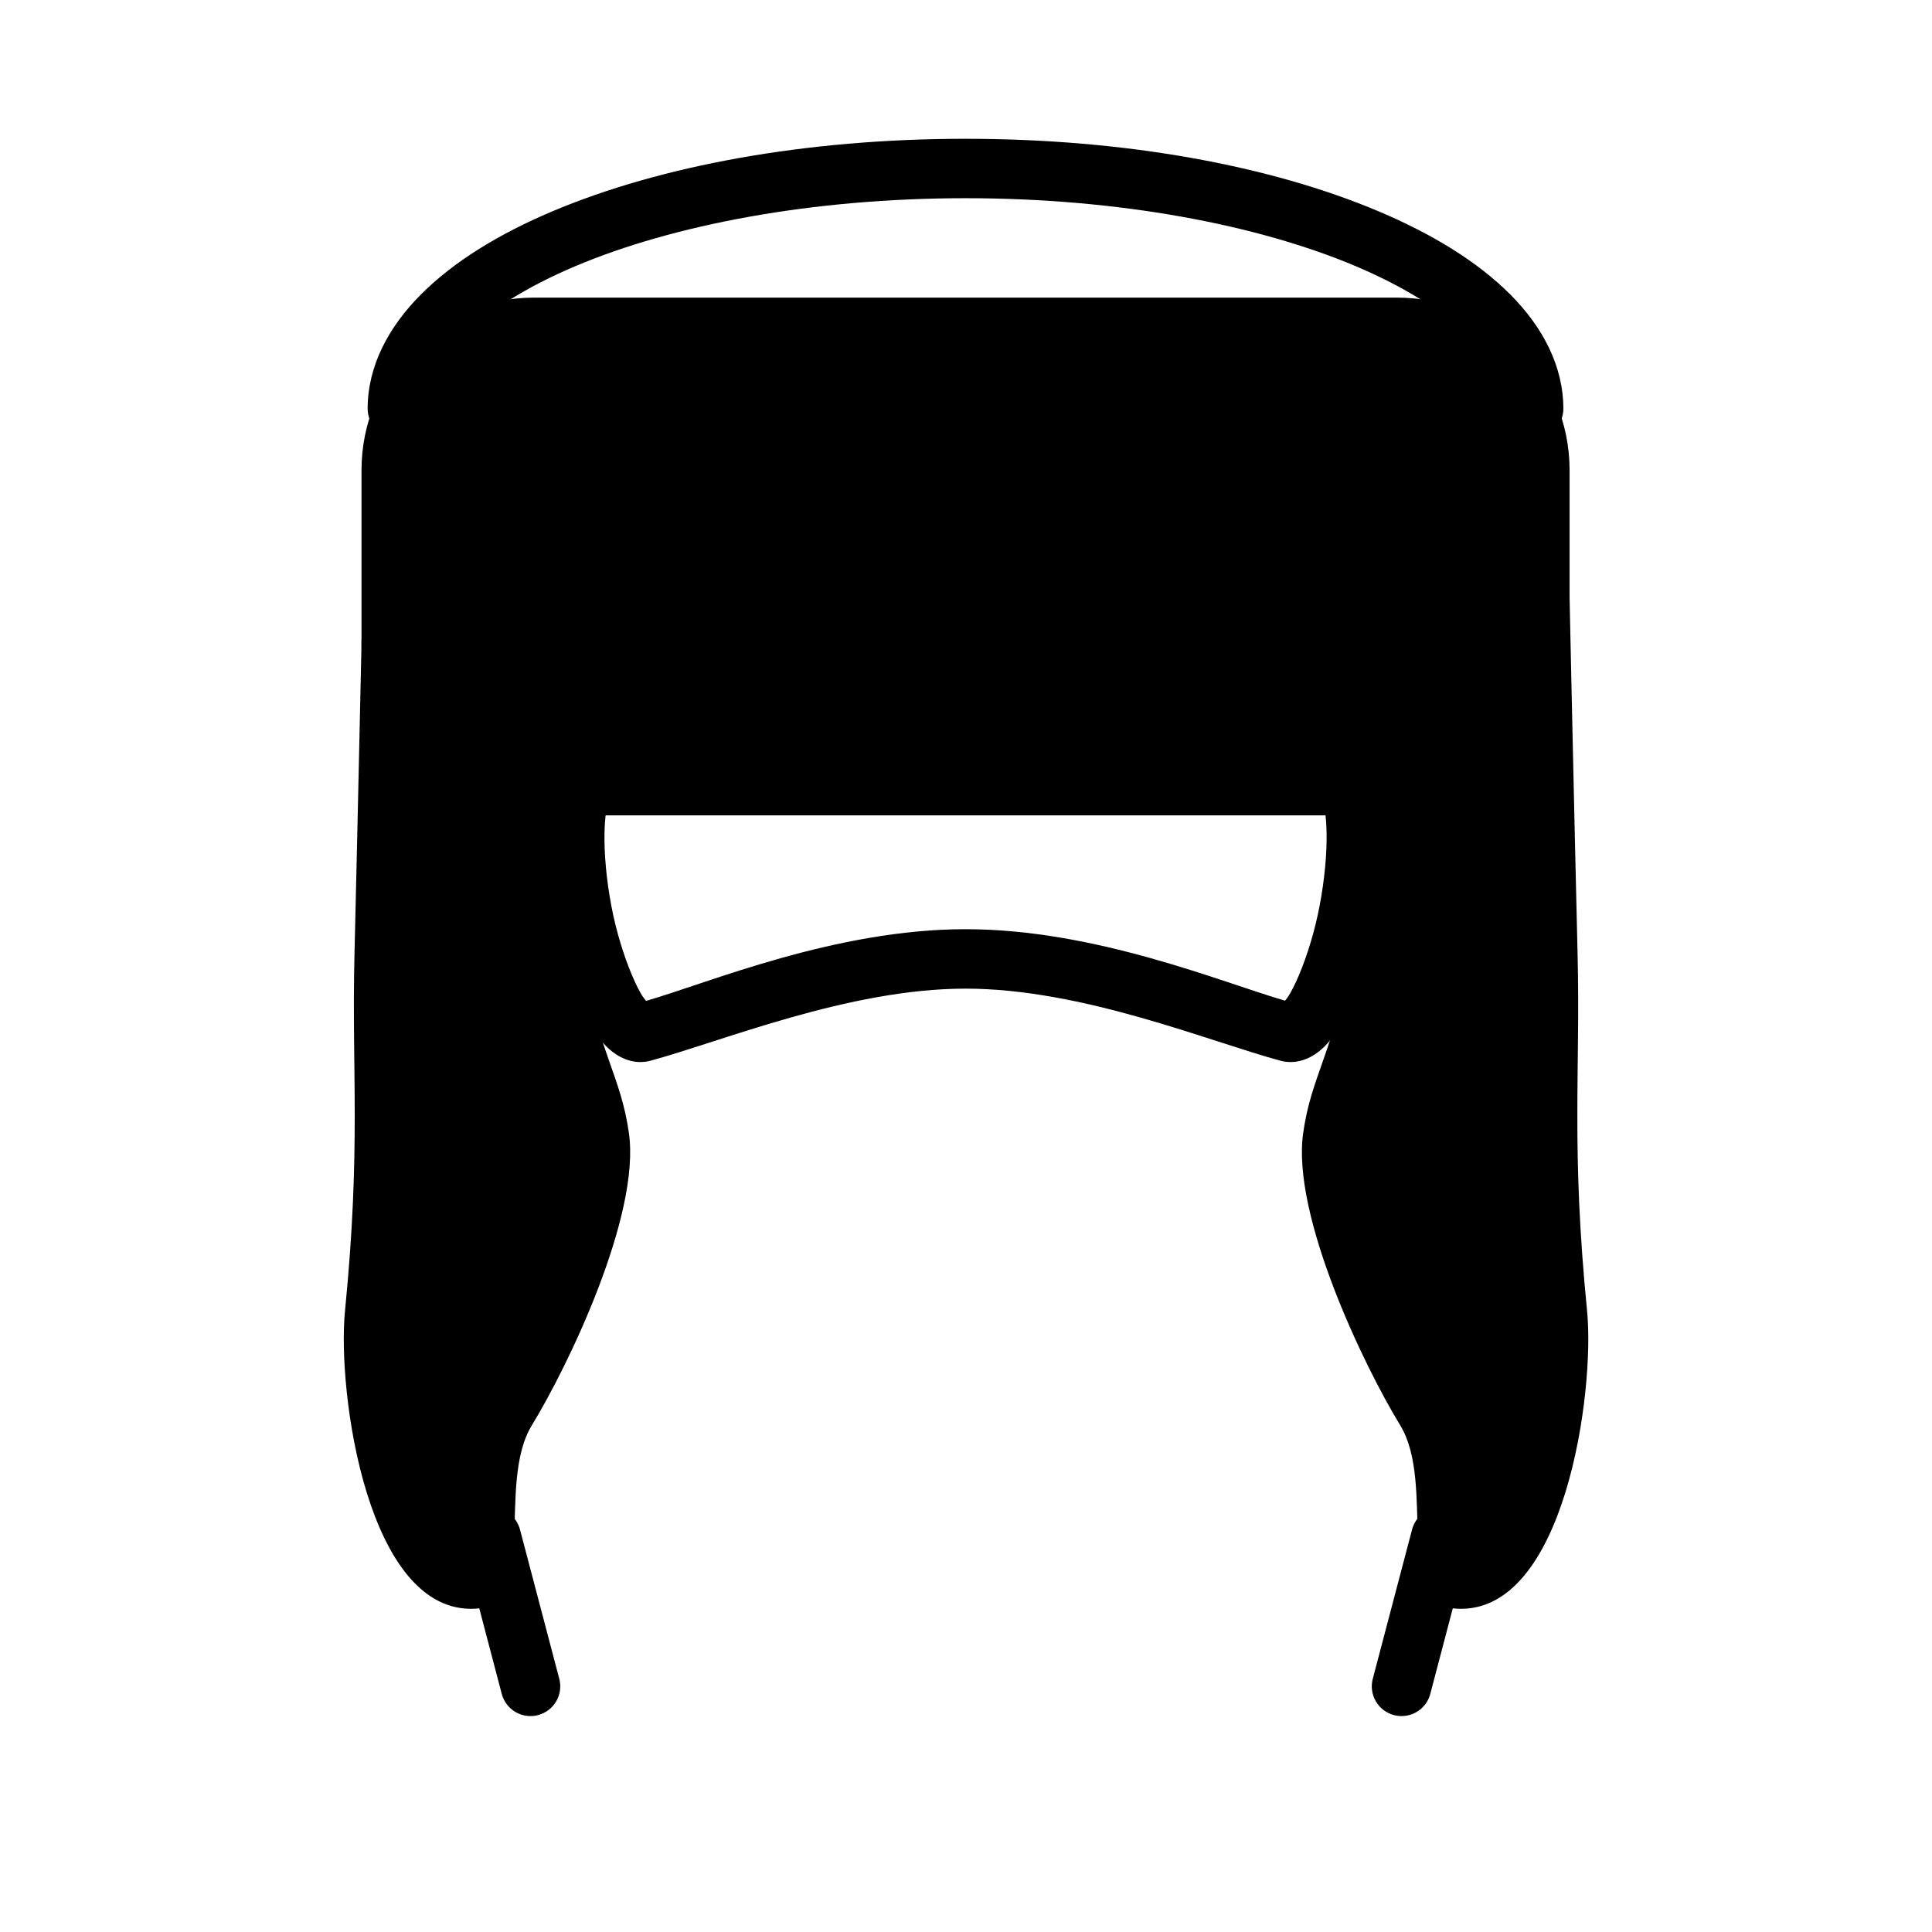
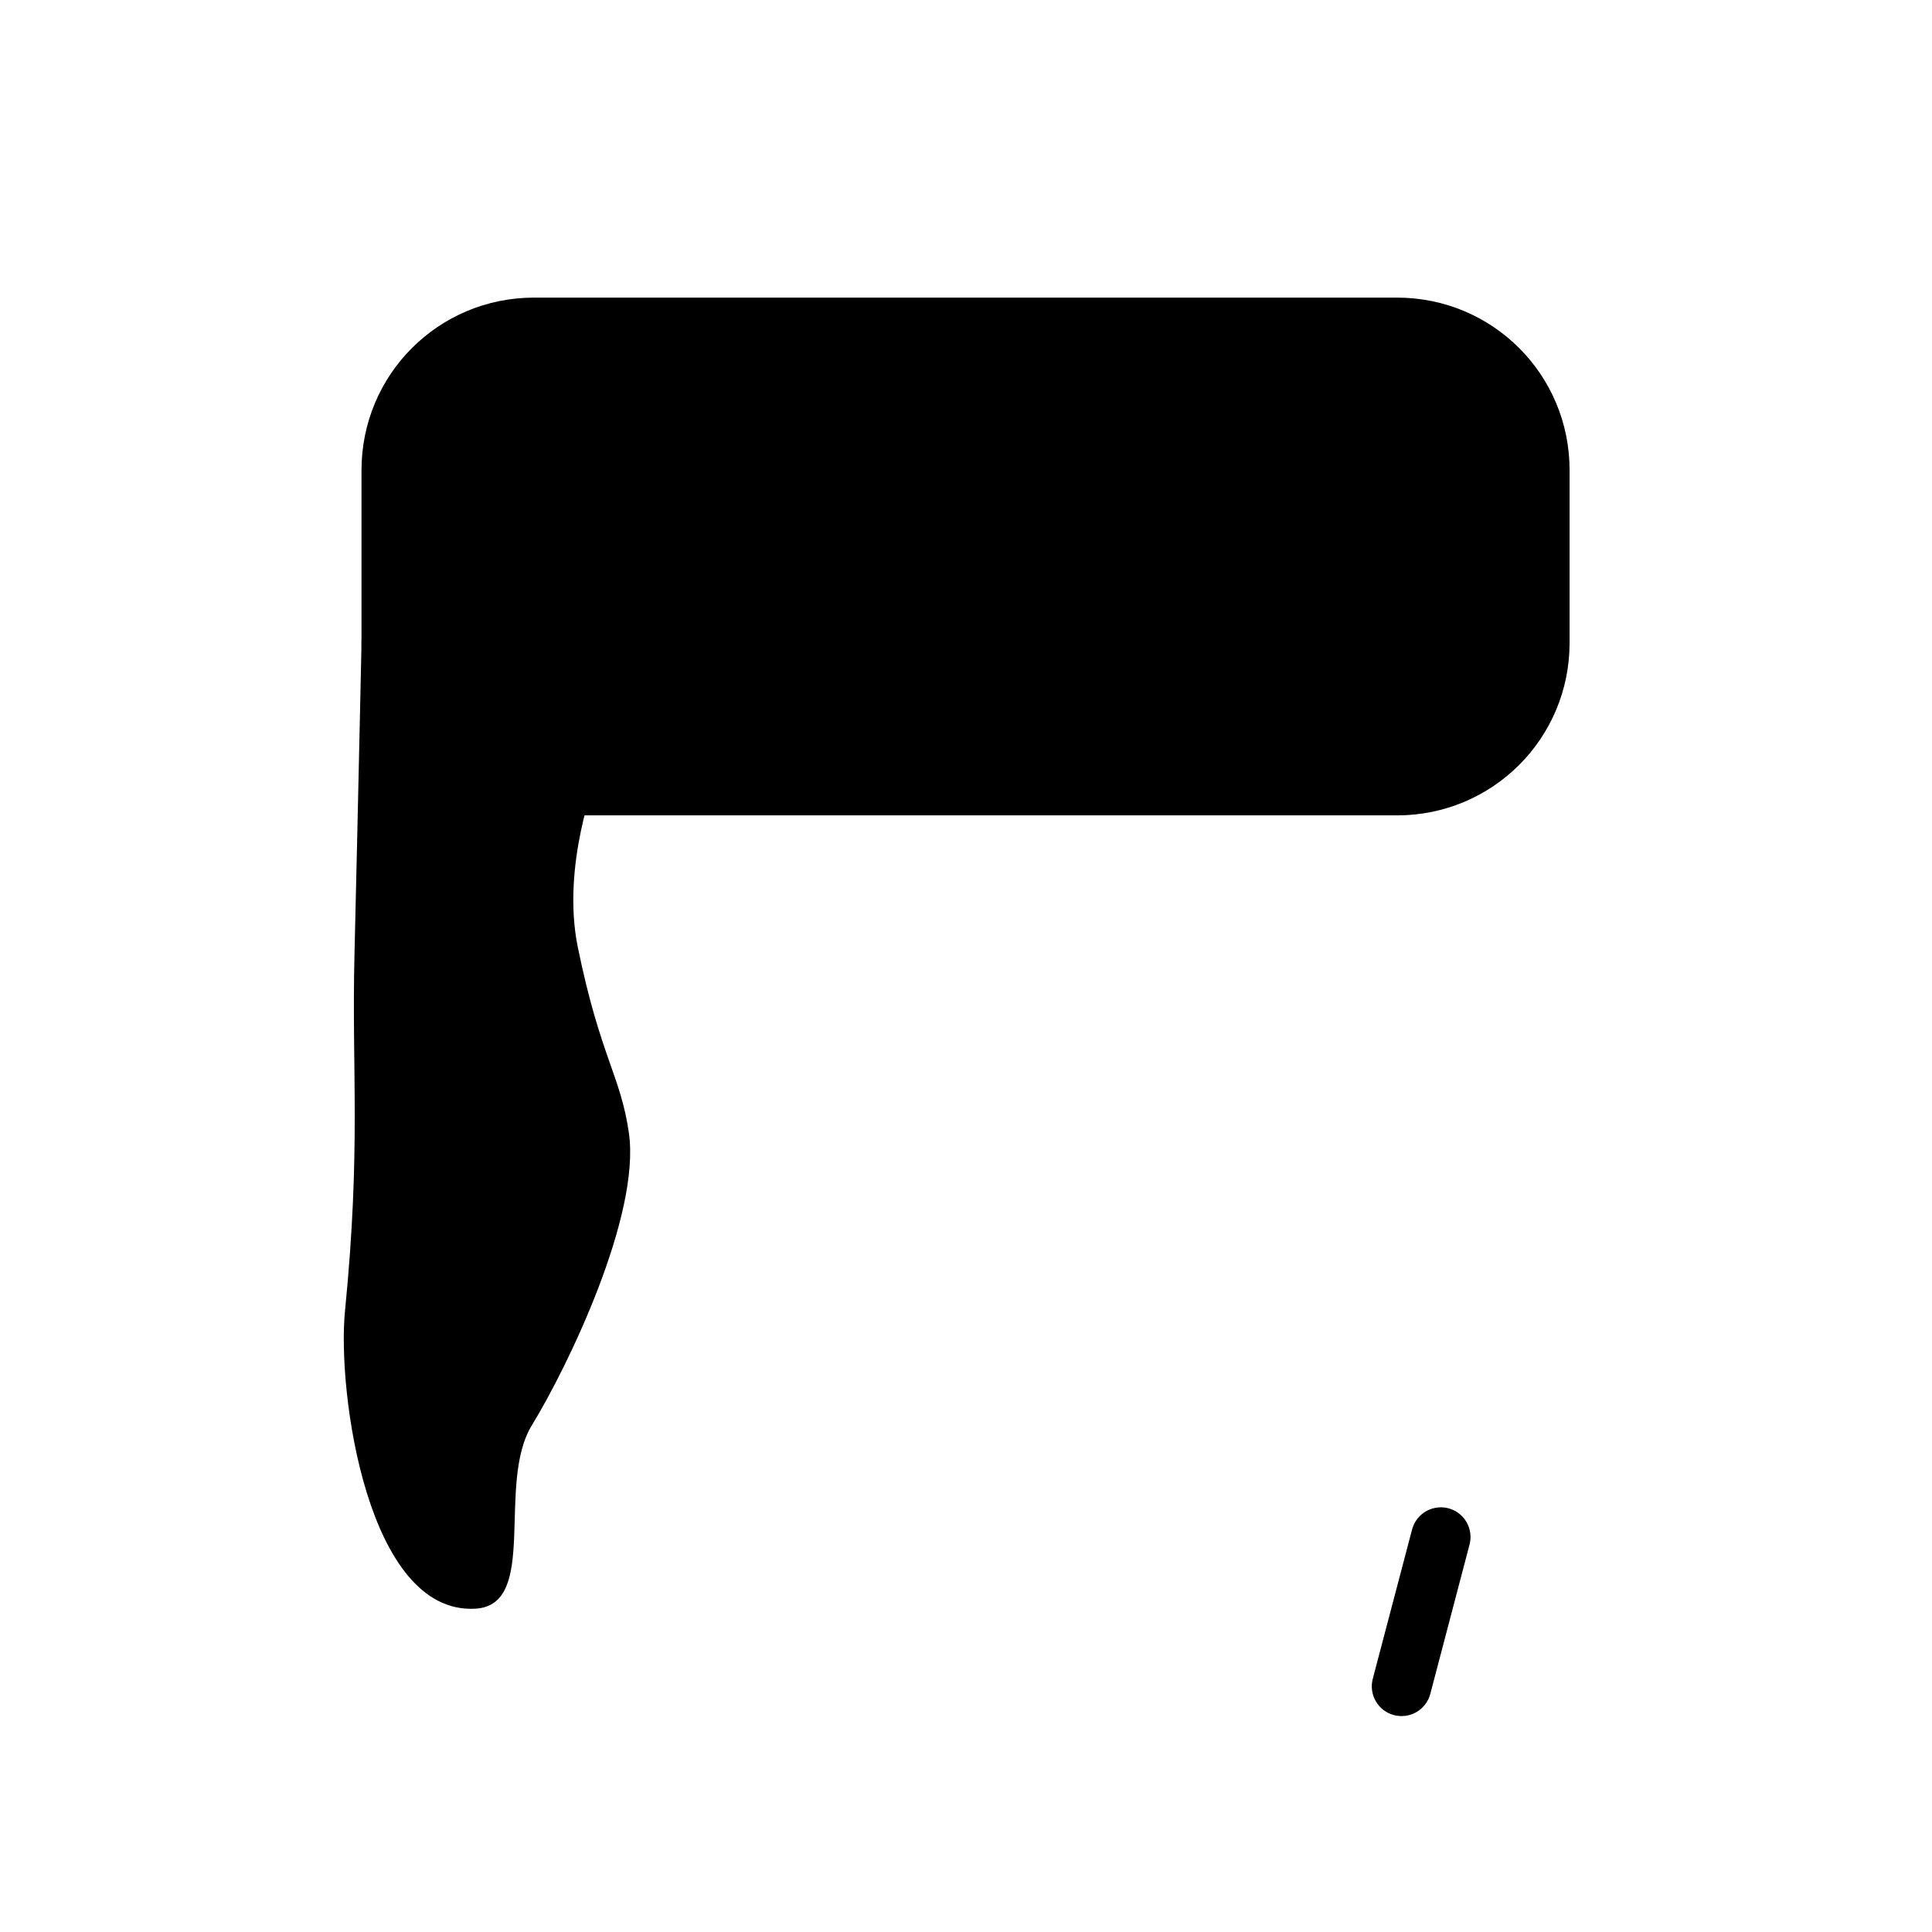
<svg xmlns="http://www.w3.org/2000/svg" fill="#000000" width="800px" height="800px" version="1.1" viewBox="144 144 512 512">
  <g>
-     <path d="m399.9 180.78c-42.477 0-80.973 7.156-109.54 19.234-14.285 6.039-26.117 13.336-34.75 21.965-8.633 8.629-14.18 19.027-14.18 30.332v0.004c0.004 2.09 0.844 4.09 2.324 5.559 1.48 1.473 3.488 2.293 5.578 2.285 4.324-0.012 7.828-3.516 7.844-7.844 0-6.273 2.926-12.633 9.531-19.234s16.793-13.059 29.754-18.539c25.922-10.961 62.762-18.016 103.44-18.016 40.676 0 77.457 7.055 103.38 18.016 12.961 5.481 23.148 11.934 29.754 18.539 6.606 6.602 9.531 12.961 9.531 19.234h-0.004c0.008 2.09 0.844 4.09 2.324 5.559 1.484 1.473 3.488 2.293 5.578 2.285 4.328-0.012 7.832-3.516 7.844-7.844 0-11.305-5.488-21.703-14.121-30.332-8.633-8.629-20.523-15.926-34.809-21.965-28.57-12.078-67.008-19.234-109.48-19.234z" />
    <path d="m267.61 270.52c7.602 0 14.461 3.059 19.422 8.02 4.961 4.961 15.07 63.656 15.062 71.258 0 0-9.438 23.484-4.953 45.301 5.977 29.09 11.328 33.891 13.52 49.133 3.137 21.836-16.164 61.887-25.703 77.465s1.969 47.648-14.961 48.621c-28.652 1.645-36.68-57.516-34.574-78.859 4.301-43.551 1.746-63.191 2.523-94.793 0.809-32.902 2.219-98.707 2.219-98.707-0.758-7.562 3.059-14.461 8.02-19.422 4.961-4.961 11.82-8.02 19.422-8.02z" />
    <path d="m274.18 551.34 10.43 39.559" />
-     <path d="m274.25 543.48c-0.707-0.02-1.41 0.059-2.094 0.23-2.019 0.539-3.742 1.855-4.789 3.668-1.047 1.809-1.332 3.961-0.789 5.981l10.402 39.574c0.539 2.019 1.855 3.742 3.668 4.789 1.809 1.047 3.961 1.332 5.977 0.789 2.023-0.539 3.746-1.855 4.793-3.668 1.047-1.809 1.328-3.961 0.789-5.981l-10.402-39.516v0.004c-0.906-3.441-4-5.844-7.555-5.871z" />
    <path d="m285.54 222.87h228.68c25.34 0 45.738 20.398 45.738 45.738v45.738c0 25.34-20.398 45.738-45.738 45.738h-228.68c-25.34 0-45.738-20.398-45.738-45.738v-45.738c0-25.34 20.398-45.738 45.738-45.738z" />
-     <path d="m297.96 345.27c-3.371 0.004-6.359 2.156-7.441 5.344-4.559 13.34-2.027 30.285 2.035 45.039 2.031 7.375 4.551 14.016 7.555 19.293 1.504 2.637 3.043 5.004 5.289 7.031 2.246 2.027 5.996 4.18 10.461 3.254l0.465-0.117c18.941-5.094 52.504-19.117 83.566-19.117 31.059 0 64.562 14.027 83.504 19.117l0.469 0.117c4.461 0.926 8.215-1.227 10.461-3.254 2.246-2.027 3.844-4.394 5.348-7.031 3.004-5.277 5.523-11.918 7.555-19.293 4.062-14.754 6.594-31.695 2.035-45.039h-0.012c-1.414-4.106-5.887-6.289-9.992-4.879-4.106 1.414-6.289 5.887-4.883 9.992 2.297 6.719 1.164 22.859-2.383 35.738-1.773 6.441-4.062 12.211-6.043 15.691-0.641 1.129-0.965 1.5-1.395 2.035-16.789-4.863-50.199-18.945-84.668-18.945-34.473 0-67.883 14.141-84.668 19.004-0.43-0.531-0.797-0.938-1.453-2.094-1.98-3.477-4.269-9.25-6.043-15.691-3.547-12.883-4.621-29.02-2.324-35.738 1.406-4.106-0.777-8.578-4.883-9.992-0.82-0.297-1.684-0.453-2.559-0.465z" />
-     <path d="m532.41 270.52c-7.602 0-14.461 3.059-19.422 8.02-4.961 4.961-15.07 63.656-15.062 71.258 0 0 9.438 23.484 4.953 45.301-5.977 29.09-11.328 33.891-13.52 49.133-3.137 21.836 16.164 61.887 25.703 77.465 9.539 15.578-1.969 47.648 14.961 48.621 28.652 1.645 36.68-57.516 34.574-78.859-4.301-43.551-1.746-63.191-2.523-94.793-0.809-32.902-2.219-98.707-2.219-98.707 0.758-7.562-3.059-14.461-8.02-19.422-4.961-4.961-11.82-8.02-19.422-8.02z" />
-     <path d="m525.81 551.34-10.43 39.559" />
    <path d="m525.3 543.48c-3.379 0.227-6.238 2.59-7.09 5.867l-10.402 39.516c-0.543 2.019-0.258 4.172 0.789 5.981 1.047 1.809 2.769 3.129 4.789 3.668s4.172 0.258 5.981-0.789c1.809-1.047 3.129-2.769 3.668-4.793l10.402-39.574c0.539-2.019 0.254-4.168-0.789-5.981-1.047-1.809-2.773-3.129-4.793-3.664-0.832-0.219-1.695-0.297-2.555-0.234z" />
  </g>
</svg>